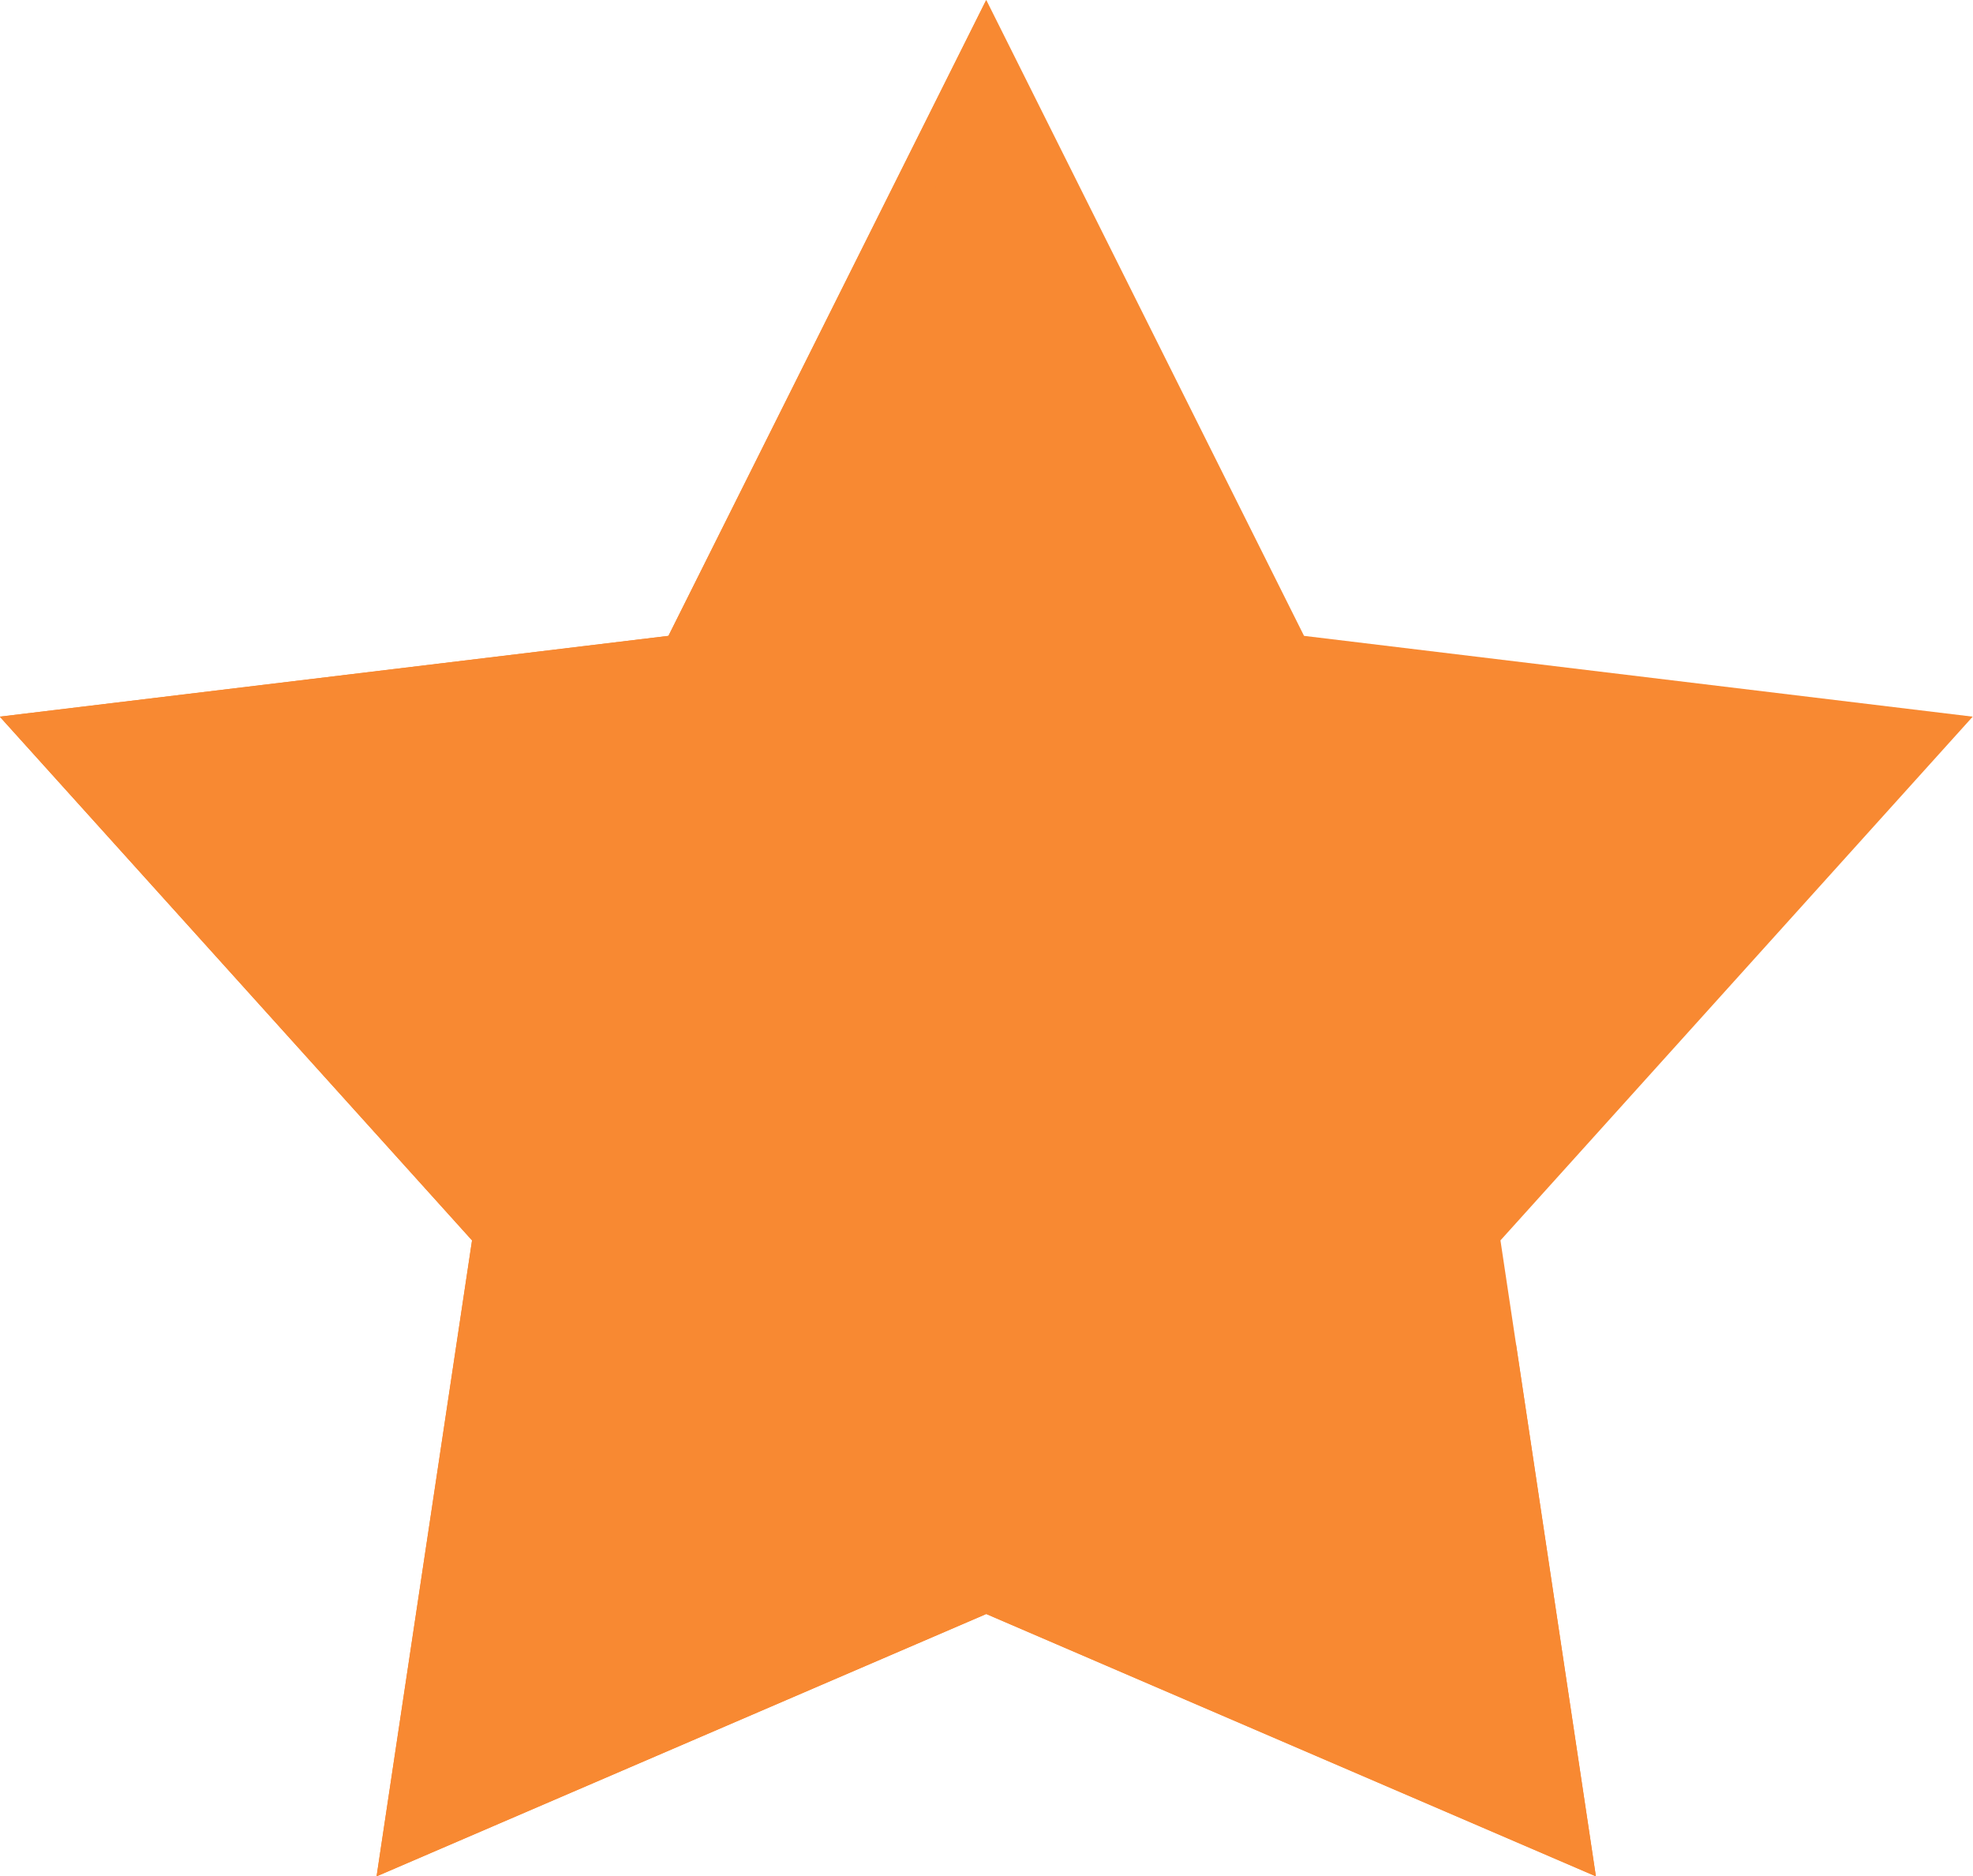
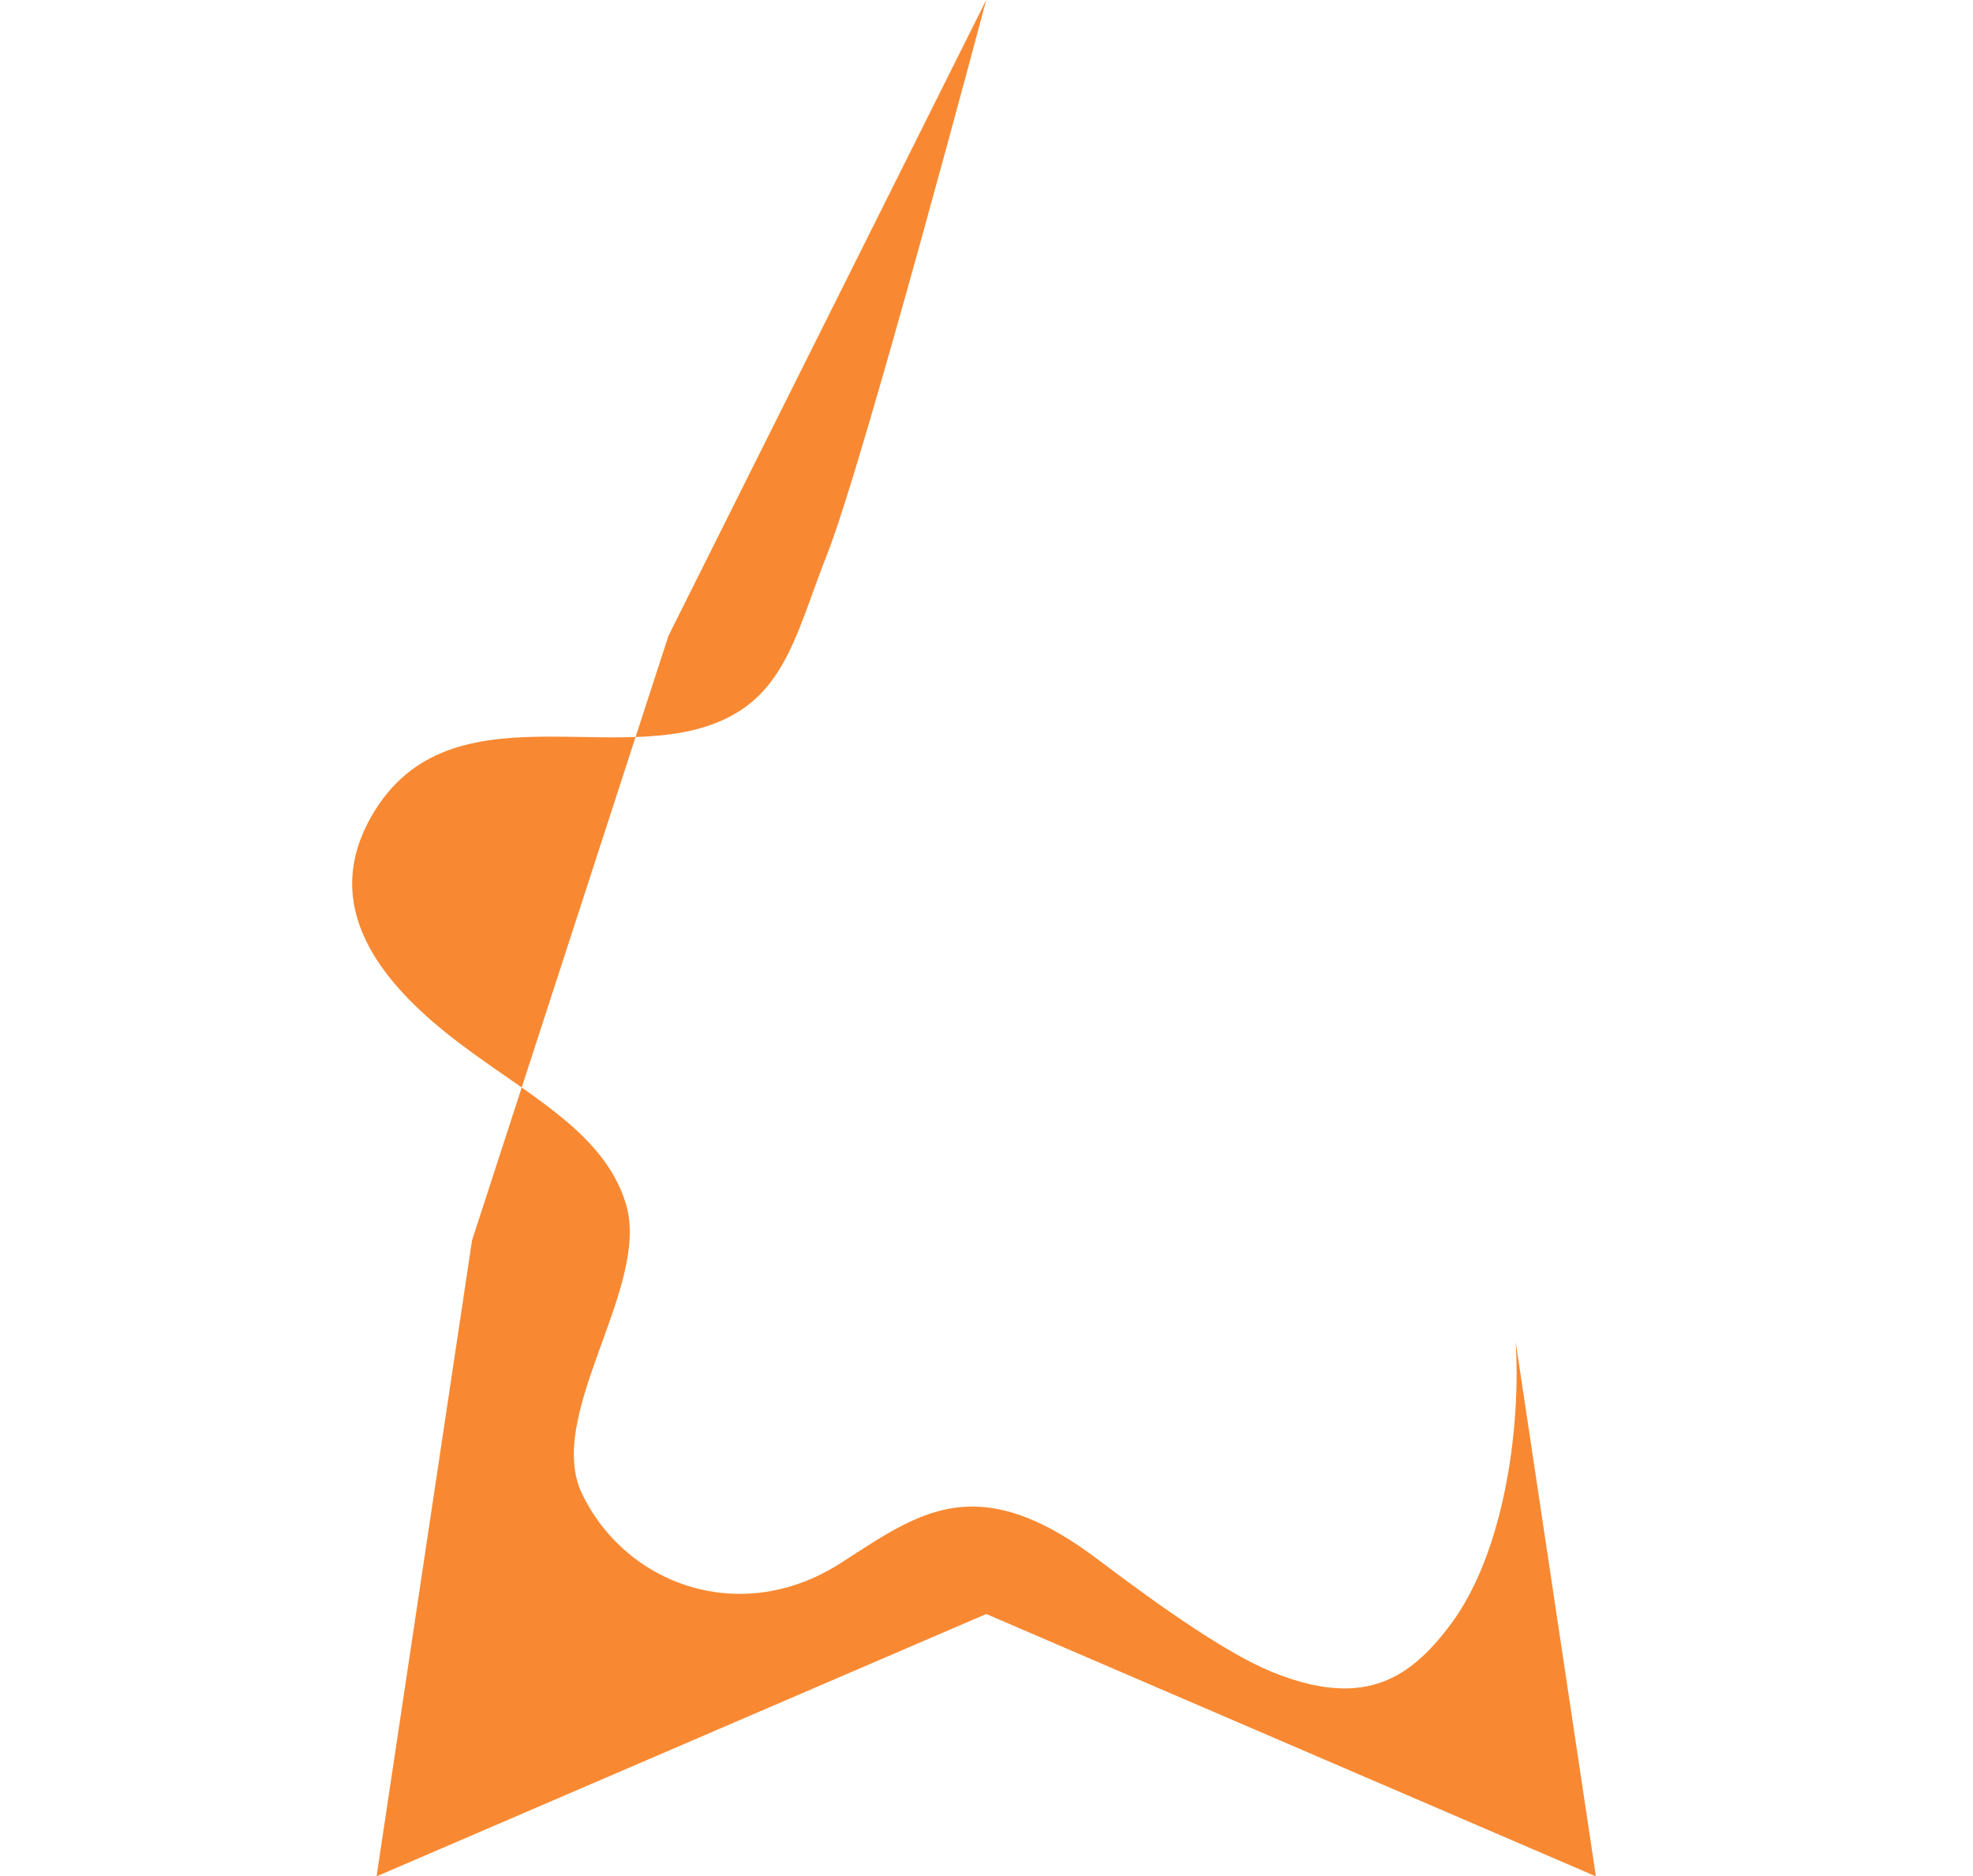
<svg xmlns="http://www.w3.org/2000/svg" fill="#000000" height="358.6" preserveAspectRatio="xMidYMid meet" version="1" viewBox="24.1 33.3 377.1 358.6" width="377.1" zoomAndPan="magnify">
  <g>
    <g id="change1_1">
-       <path d="M 212.602 33.285 L 273.34 154.828 L 401.145 170.27 L 310.883 270.367 L 329.125 391.914 L 212.602 341.773 L 96.074 391.914 L 114.32 270.367 L 24.059 170.27 L 151.859 154.828 L 212.602 33.285" fill="#f88932" />
-     </g>
+       </g>
    <g id="change2_1">
-       <path d="M 329.125 391.914 L 212.602 341.773 L 96.074 391.914 L 114.32 270.367 L 24.059 170.27 L 151.859 154.828 L 212.602 33.285 C 212.602 33.285 189.133 121.691 182.184 139.266 C 175.898 155.145 174.012 167.859 158.086 172.441 C 152.934 173.926 147.234 174.227 141.371 174.227 C 139.383 174.227 137.379 174.191 135.367 174.156 C 133.359 174.121 131.348 174.086 129.348 174.086 C 116.262 174.086 103.672 175.559 95.816 188.117 C 85.055 205.312 95.715 219.77 109.5 230.809 C 123.348 241.891 139.508 248.988 143.777 263.555 C 148.414 279.402 128.09 303.793 135.371 318.852 C 140.992 330.473 152.656 337.922 165.48 337.922 C 171.84 337.922 178.484 336.09 184.816 332.02 C 193.383 326.512 200.723 321.238 209.938 321.238 C 216.582 321.238 224.199 323.98 233.941 331.352 C 246.586 340.91 258.746 349.363 267.113 352.801 C 272.531 355.02 277.113 355.996 281.082 355.996 C 290.164 355.996 296.035 350.875 301.332 343.801 C 311.734 329.91 314.812 305.762 313.785 289.723 L 329.125 391.914" fill="#f88932" />
+       <path d="M 329.125 391.914 L 212.602 341.773 L 96.074 391.914 L 114.32 270.367 L 151.859 154.828 L 212.602 33.285 C 212.602 33.285 189.133 121.691 182.184 139.266 C 175.898 155.145 174.012 167.859 158.086 172.441 C 152.934 173.926 147.234 174.227 141.371 174.227 C 139.383 174.227 137.379 174.191 135.367 174.156 C 133.359 174.121 131.348 174.086 129.348 174.086 C 116.262 174.086 103.672 175.559 95.816 188.117 C 85.055 205.312 95.715 219.77 109.5 230.809 C 123.348 241.891 139.508 248.988 143.777 263.555 C 148.414 279.402 128.09 303.793 135.371 318.852 C 140.992 330.473 152.656 337.922 165.48 337.922 C 171.84 337.922 178.484 336.09 184.816 332.02 C 193.383 326.512 200.723 321.238 209.938 321.238 C 216.582 321.238 224.199 323.98 233.941 331.352 C 246.586 340.91 258.746 349.363 267.113 352.801 C 272.531 355.02 277.113 355.996 281.082 355.996 C 290.164 355.996 296.035 350.875 301.332 343.801 C 311.734 329.91 314.812 305.762 313.785 289.723 L 329.125 391.914" fill="#f88932" />
    </g>
  </g>
</svg>